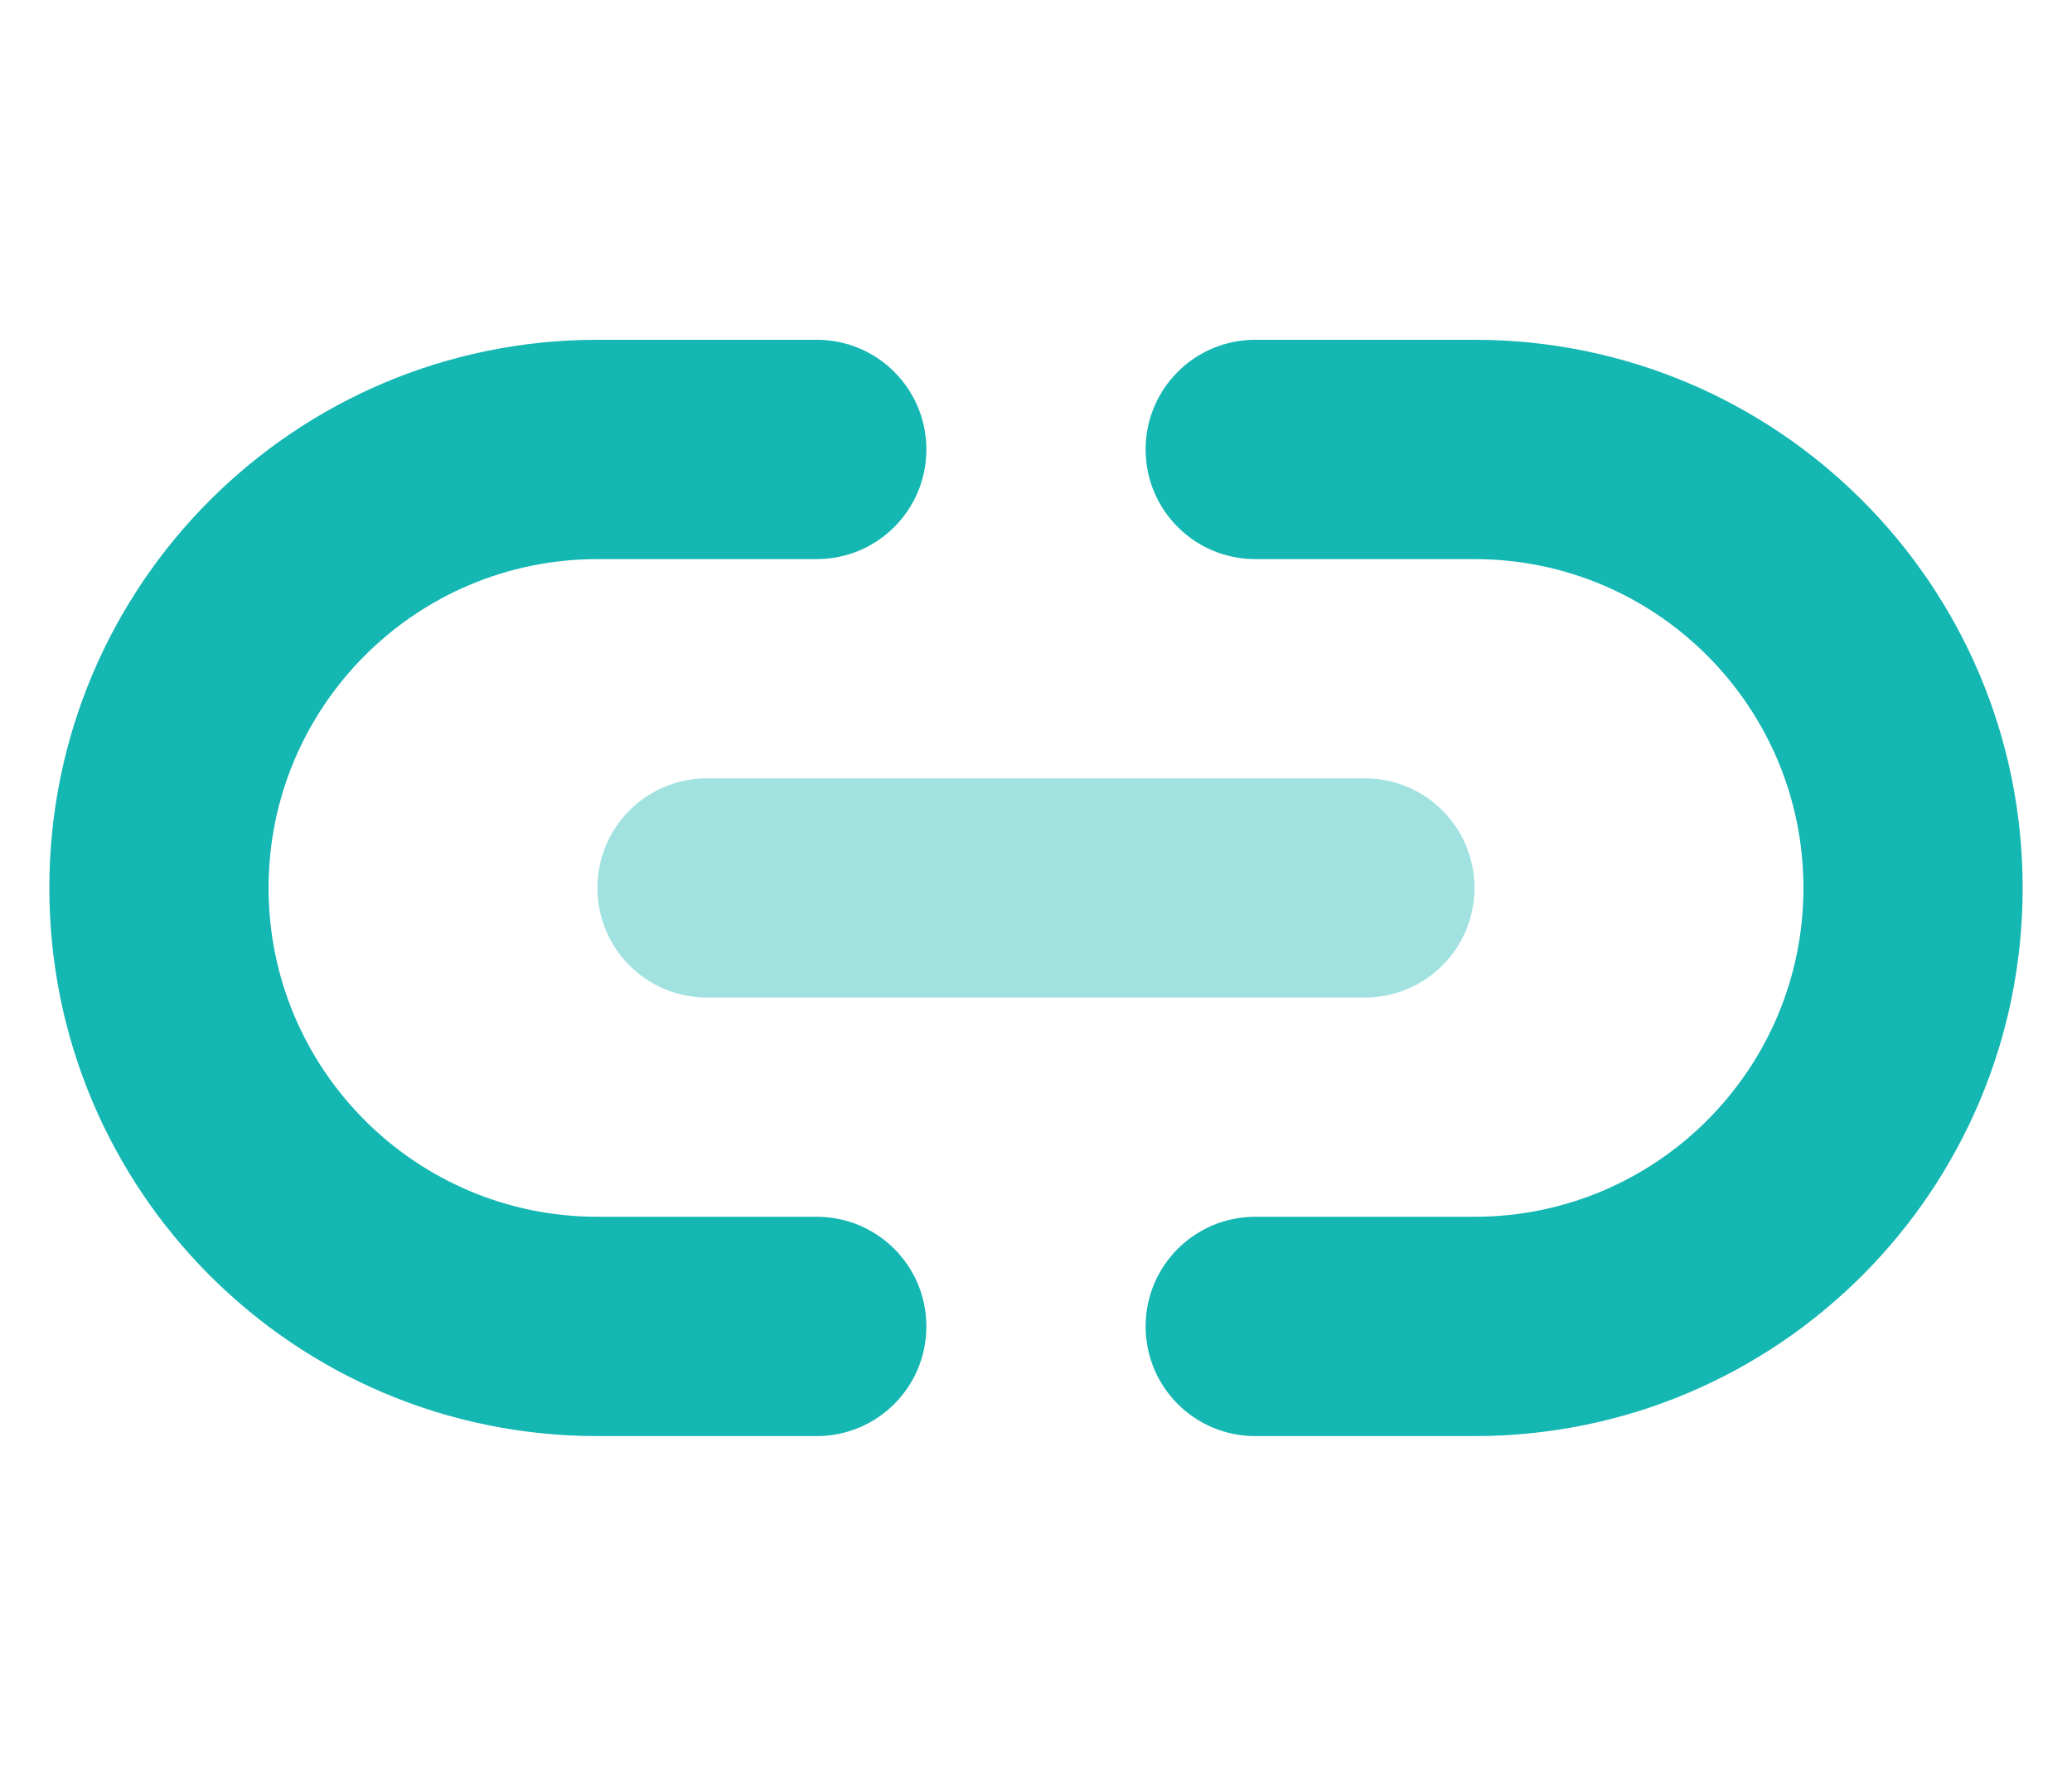
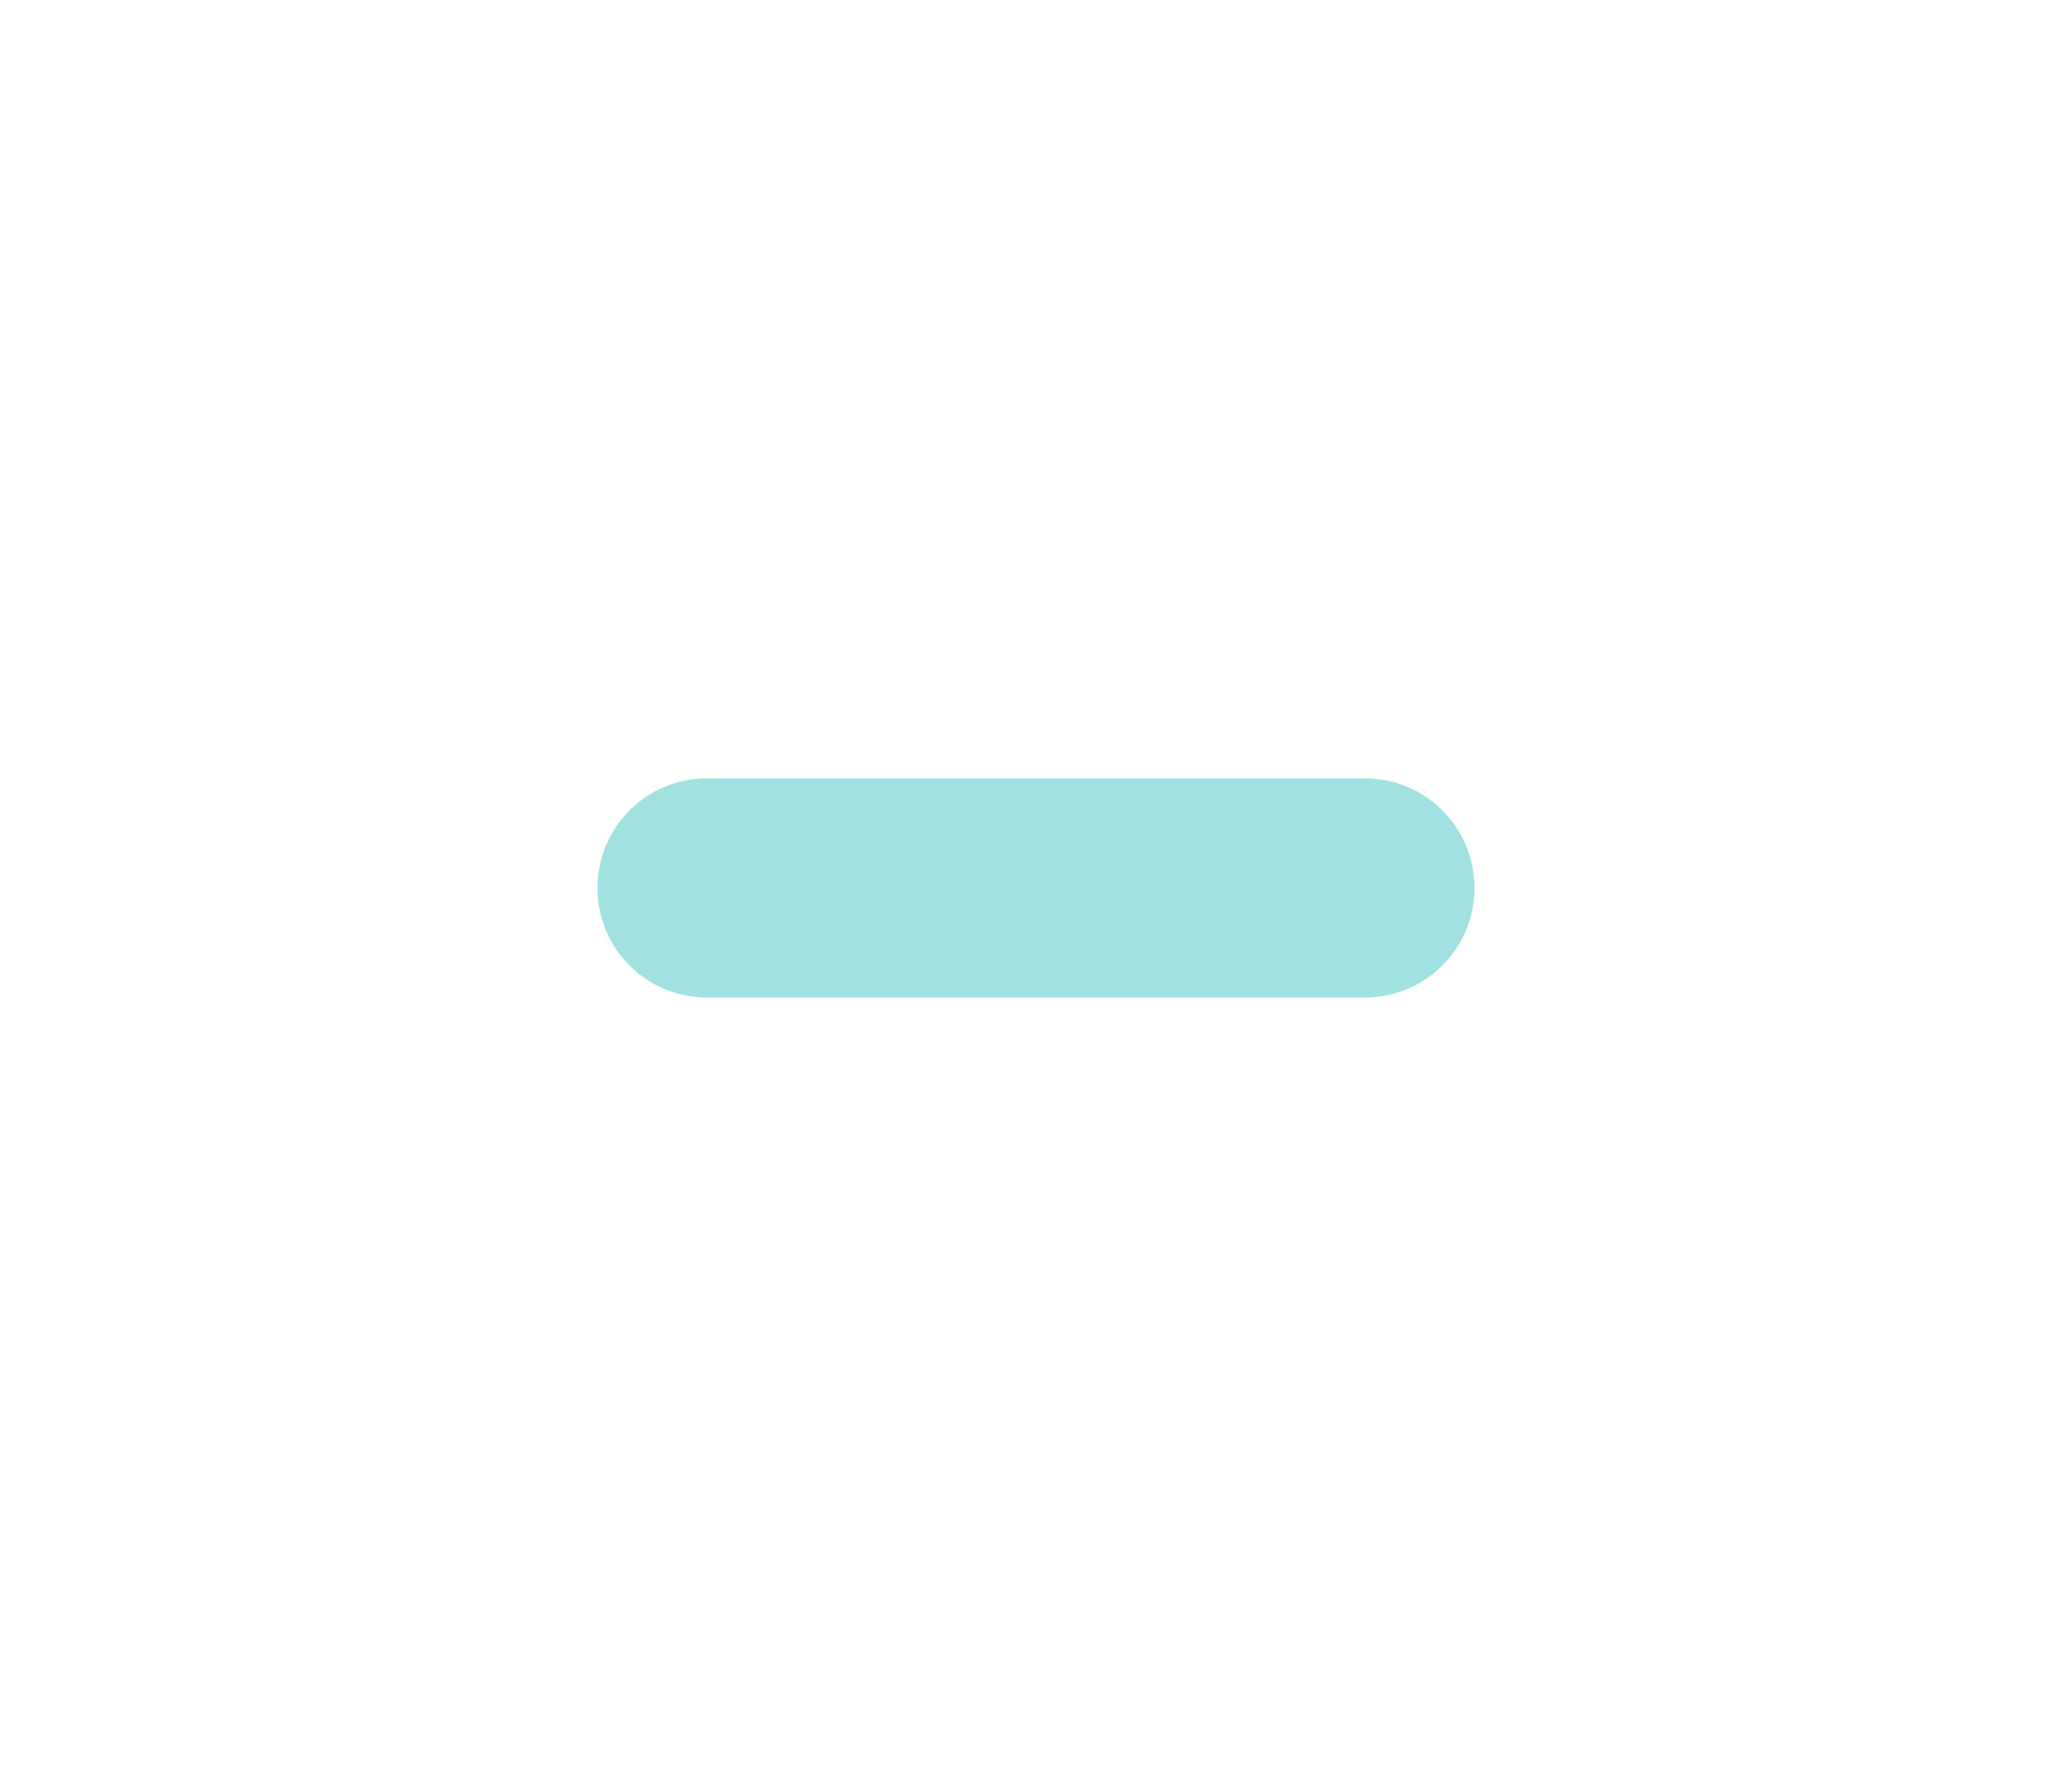
<svg xmlns="http://www.w3.org/2000/svg" width="21" height="18" viewBox="0 0 21 18" fill="none">
  <g clip-path="url(#clip0_6089_8436)">
    <path opacity="0.4" d="M6.055 9C6.055 8.385 6.551 7.889 7.166 7.889H13.832C14.447 7.889 14.944 8.385 14.944 9C14.944 9.615 14.447 10.111 13.832 10.111H7.166C6.551 10.111 6.055 9.615 6.055 9Z" fill="#15B7B3" />
-     <path d="M6.056 3.444C2.986 3.444 0.5 5.931 0.5 9C0.5 12.069 2.986 14.556 6.056 14.556H8.278C8.892 14.556 9.389 14.059 9.389 13.444C9.389 12.83 8.892 12.333 8.278 12.333H6.056C4.215 12.333 2.722 10.84 2.722 9C2.722 7.16 4.215 5.667 6.056 5.667H8.278C8.892 5.667 9.389 5.17 9.389 4.556C9.389 3.941 8.892 3.444 8.278 3.444H6.056ZM14.944 3.444H12.722C12.108 3.444 11.611 3.941 11.611 4.556C11.611 5.17 12.108 5.667 12.722 5.667H14.944C16.785 5.667 18.278 7.16 18.278 9C18.278 10.84 16.785 12.333 14.944 12.333H12.722C12.108 12.333 11.611 12.83 11.611 13.444C11.611 14.059 12.108 14.556 12.722 14.556H14.944C18.014 14.556 20.5 12.069 20.5 9C20.5 5.931 18.014 3.444 14.944 3.444Z" fill="#15B7B3" />
  </g>
  <defs>
    <clipPath id="clip0_6089_8436">
      <rect width="20" height="17.778" fill="white" transform="translate(0.5 0.111)" />
    </clipPath>
  </defs>
</svg>